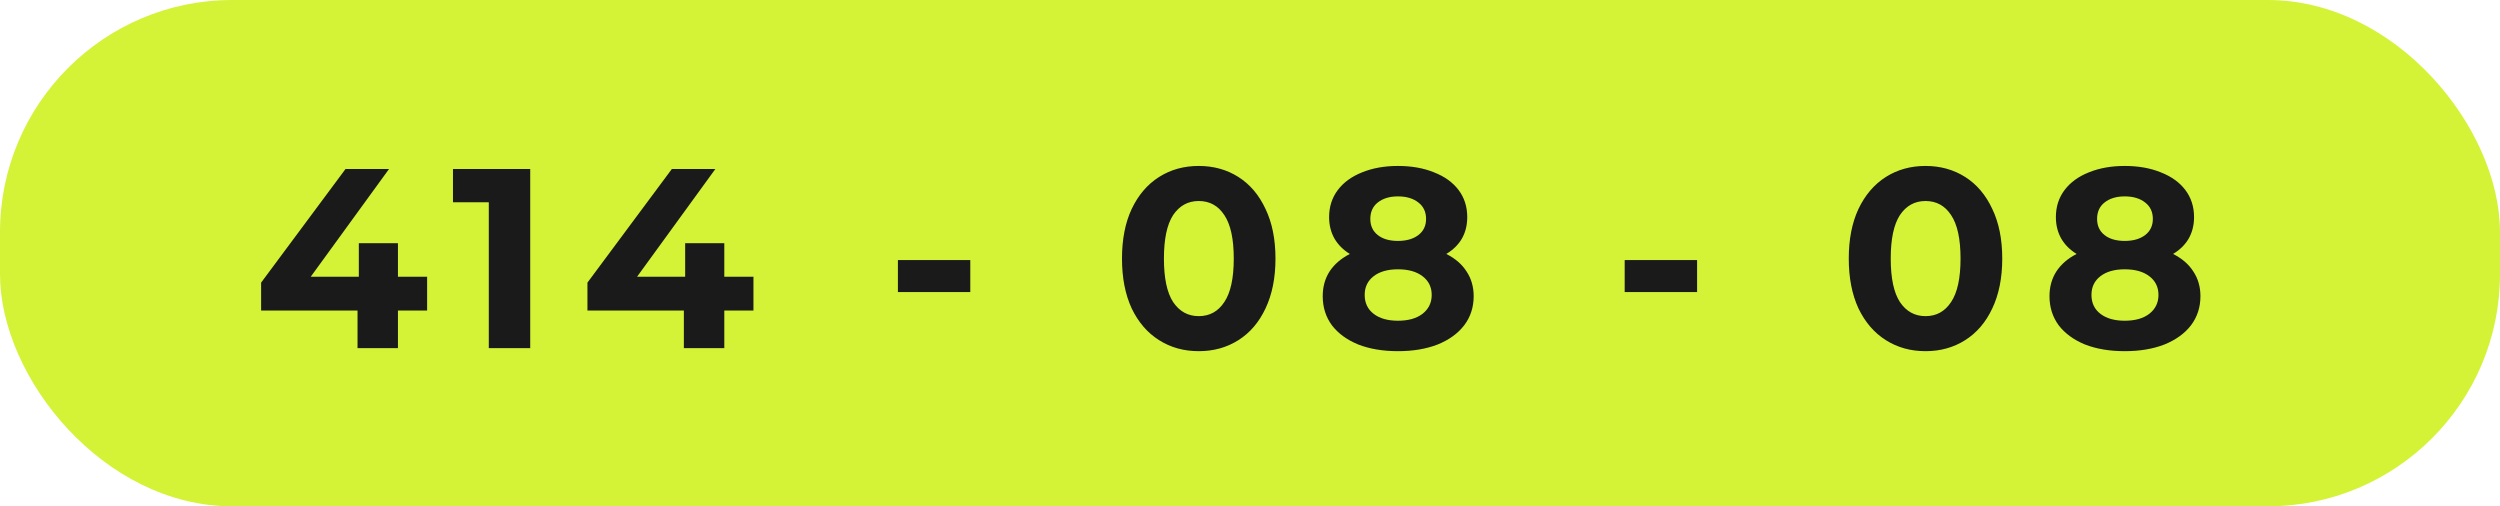
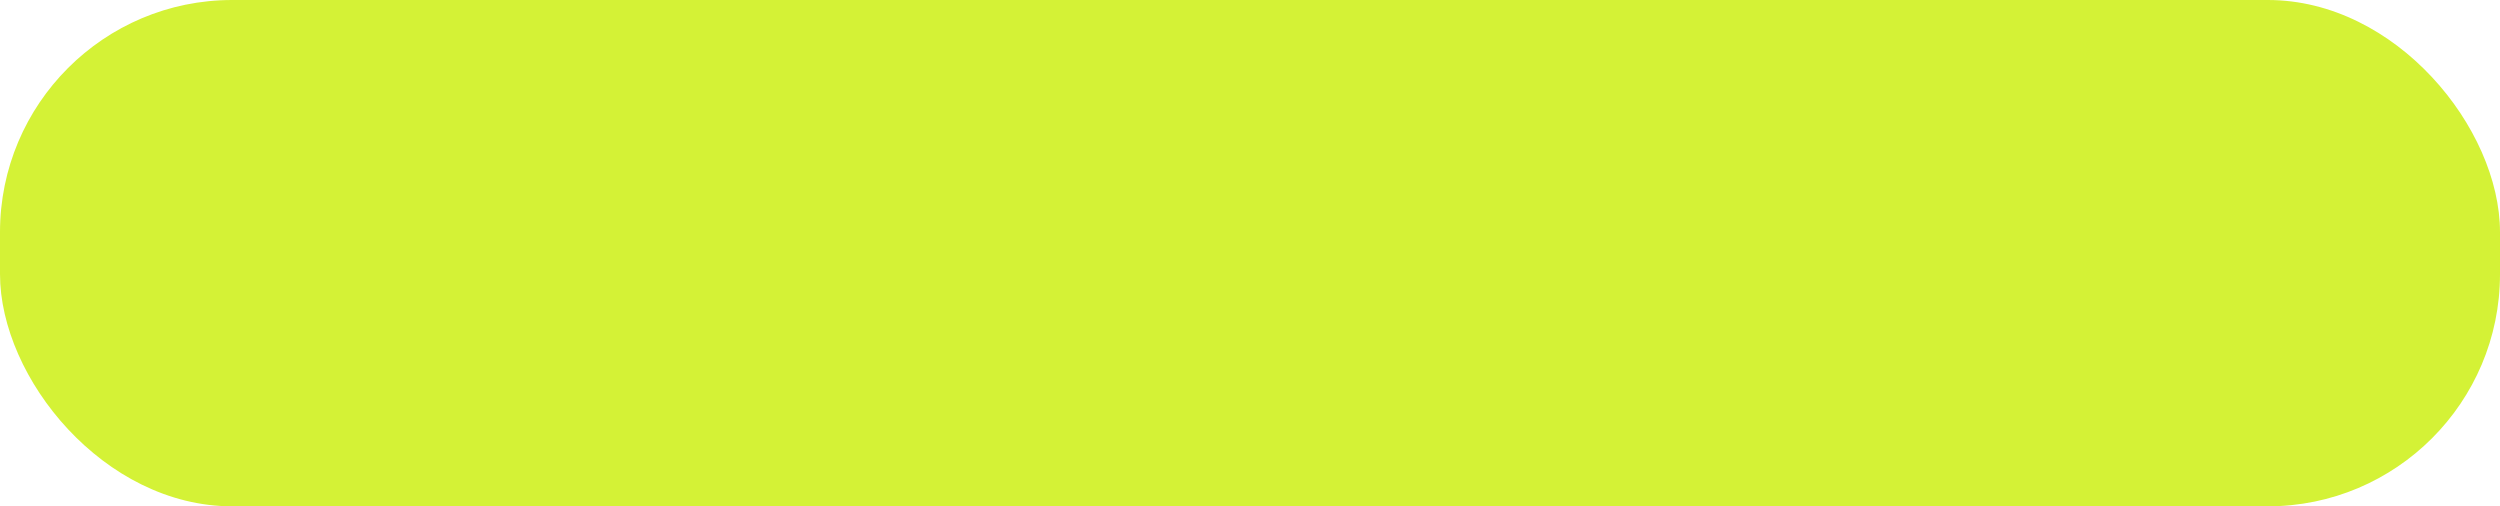
<svg xmlns="http://www.w3.org/2000/svg" width="79" height="16" viewBox="0 0 79 16" fill="none">
  <rect width="79" height="16" rx="7.339" fill="#D4F236" />
-   <path d="M13.497 9.812H12.575V11H11.298V9.812H8.251V8.931L10.918 5.341H12.293L9.819 8.745H11.339V7.686H12.575V8.745H13.497V9.812ZM16.755 5.341V11H15.446V6.392H14.314V5.341H16.755ZM23.809 9.812H22.888V11H21.61V9.812H18.563V8.931L21.23 5.341H22.605L20.131 8.745H21.651V7.686H22.888V8.745H23.809V9.812ZM28.374 8.219H30.661V9.23H28.374V8.219ZM37.88 11.097C37.411 11.097 36.993 10.981 36.627 10.749C36.26 10.518 35.972 10.184 35.762 9.747C35.557 9.305 35.455 8.78 35.455 8.171C35.455 7.562 35.557 7.039 35.762 6.602C35.972 6.161 36.26 5.824 36.627 5.592C36.993 5.36 37.411 5.244 37.88 5.244C38.349 5.244 38.766 5.36 39.133 5.592C39.499 5.824 39.785 6.161 39.99 6.602C40.2 7.039 40.305 7.562 40.305 8.171C40.305 8.78 40.2 9.305 39.99 9.747C39.785 10.184 39.499 10.518 39.133 10.749C38.766 10.981 38.349 11.097 37.88 11.097ZM37.88 9.99C38.225 9.99 38.494 9.841 38.688 9.545C38.888 9.249 38.987 8.79 38.987 8.171C38.987 7.551 38.888 7.093 38.688 6.796C38.494 6.5 38.225 6.352 37.88 6.352C37.54 6.352 37.271 6.5 37.071 6.796C36.877 7.093 36.78 7.551 36.78 8.171C36.78 8.79 36.877 9.249 37.071 9.545C37.271 9.841 37.54 9.99 37.88 9.99ZM45.703 8.025C45.983 8.165 46.196 8.349 46.341 8.575C46.492 8.801 46.568 9.063 46.568 9.359C46.568 9.709 46.468 10.017 46.268 10.28C46.069 10.539 45.789 10.741 45.428 10.887C45.067 11.027 44.649 11.097 44.175 11.097C43.7 11.097 43.283 11.027 42.922 10.887C42.566 10.741 42.288 10.539 42.089 10.28C41.895 10.017 41.798 9.709 41.798 9.359C41.798 9.063 41.871 8.801 42.016 8.575C42.167 8.349 42.38 8.165 42.655 8.025C42.445 7.896 42.283 7.734 42.17 7.54C42.057 7.341 42 7.114 42 6.861C42 6.532 42.092 6.247 42.275 6.004C42.458 5.762 42.714 5.576 43.043 5.446C43.372 5.312 43.749 5.244 44.175 5.244C44.606 5.244 44.986 5.312 45.315 5.446C45.649 5.576 45.907 5.762 46.091 6.004C46.274 6.247 46.365 6.532 46.365 6.861C46.365 7.114 46.309 7.341 46.196 7.54C46.083 7.734 45.918 7.896 45.703 8.025ZM44.175 6.206C43.911 6.206 43.698 6.271 43.536 6.4C43.38 6.524 43.302 6.697 43.302 6.918C43.302 7.133 43.38 7.303 43.536 7.427C43.692 7.551 43.905 7.613 44.175 7.613C44.444 7.613 44.66 7.551 44.822 7.427C44.983 7.303 45.064 7.133 45.064 6.918C45.064 6.697 44.983 6.524 44.822 6.4C44.66 6.271 44.444 6.206 44.175 6.206ZM44.175 10.135C44.504 10.135 44.762 10.062 44.951 9.917C45.145 9.766 45.242 9.566 45.242 9.319C45.242 9.071 45.145 8.874 44.951 8.728C44.762 8.583 44.504 8.51 44.175 8.51C43.851 8.51 43.595 8.583 43.407 8.728C43.218 8.874 43.124 9.071 43.124 9.319C43.124 9.572 43.218 9.771 43.407 9.917C43.595 10.062 43.851 10.135 44.175 10.135ZM51.34 8.219H53.628V9.23H51.34V8.219ZM60.846 11.097C60.377 11.097 59.959 10.981 59.593 10.749C59.227 10.518 58.938 10.184 58.728 9.747C58.523 9.305 58.421 8.78 58.421 8.171C58.421 7.562 58.523 7.039 58.728 6.602C58.938 6.161 59.227 5.824 59.593 5.592C59.959 5.36 60.377 5.244 60.846 5.244C61.315 5.244 61.733 5.36 62.099 5.592C62.465 5.824 62.751 6.161 62.956 6.602C63.166 7.039 63.271 7.562 63.271 8.171C63.271 8.78 63.166 9.305 62.956 9.747C62.751 10.184 62.465 10.518 62.099 10.749C61.733 10.981 61.315 11.097 60.846 11.097ZM60.846 9.99C61.191 9.99 61.46 9.841 61.654 9.545C61.854 9.249 61.953 8.79 61.953 8.171C61.953 7.551 61.854 7.093 61.654 6.796C61.46 6.5 61.191 6.352 60.846 6.352C60.507 6.352 60.237 6.5 60.038 6.796C59.844 7.093 59.747 7.551 59.747 8.171C59.747 8.79 59.844 9.249 60.038 9.545C60.237 9.841 60.507 9.99 60.846 9.99ZM68.669 8.025C68.949 8.165 69.162 8.349 69.307 8.575C69.458 8.801 69.534 9.063 69.534 9.359C69.534 9.709 69.434 10.017 69.235 10.28C69.035 10.539 68.755 10.741 68.394 10.887C68.033 11.027 67.615 11.097 67.141 11.097C66.667 11.097 66.249 11.027 65.888 10.887C65.532 10.741 65.255 10.539 65.055 10.28C64.861 10.017 64.764 9.709 64.764 9.359C64.764 9.063 64.837 8.801 64.983 8.575C65.133 8.349 65.346 8.165 65.621 8.025C65.411 7.896 65.249 7.734 65.136 7.54C65.023 7.341 64.966 7.114 64.966 6.861C64.966 6.532 65.058 6.247 65.241 6.004C65.424 5.762 65.68 5.576 66.009 5.446C66.338 5.312 66.715 5.244 67.141 5.244C67.572 5.244 67.952 5.312 68.281 5.446C68.615 5.576 68.874 5.762 69.057 6.004C69.24 6.247 69.332 6.532 69.332 6.861C69.332 7.114 69.275 7.341 69.162 7.54C69.049 7.734 68.884 7.896 68.669 8.025ZM67.141 6.206C66.877 6.206 66.664 6.271 66.502 6.4C66.346 6.524 66.268 6.697 66.268 6.918C66.268 7.133 66.346 7.303 66.502 7.427C66.659 7.551 66.871 7.613 67.141 7.613C67.41 7.613 67.626 7.551 67.788 7.427C67.949 7.303 68.03 7.133 68.03 6.918C68.03 6.697 67.949 6.524 67.788 6.4C67.626 6.271 67.41 6.206 67.141 6.206ZM67.141 10.135C67.47 10.135 67.728 10.062 67.917 9.917C68.111 9.766 68.208 9.566 68.208 9.319C68.208 9.071 68.111 8.874 67.917 8.728C67.728 8.583 67.47 8.51 67.141 8.51C66.818 8.51 66.562 8.583 66.373 8.728C66.184 8.874 66.09 9.071 66.09 9.319C66.09 9.572 66.184 9.771 66.373 9.917C66.562 10.062 66.818 10.135 67.141 10.135Z" fill="#1A1A1A" />
</svg>